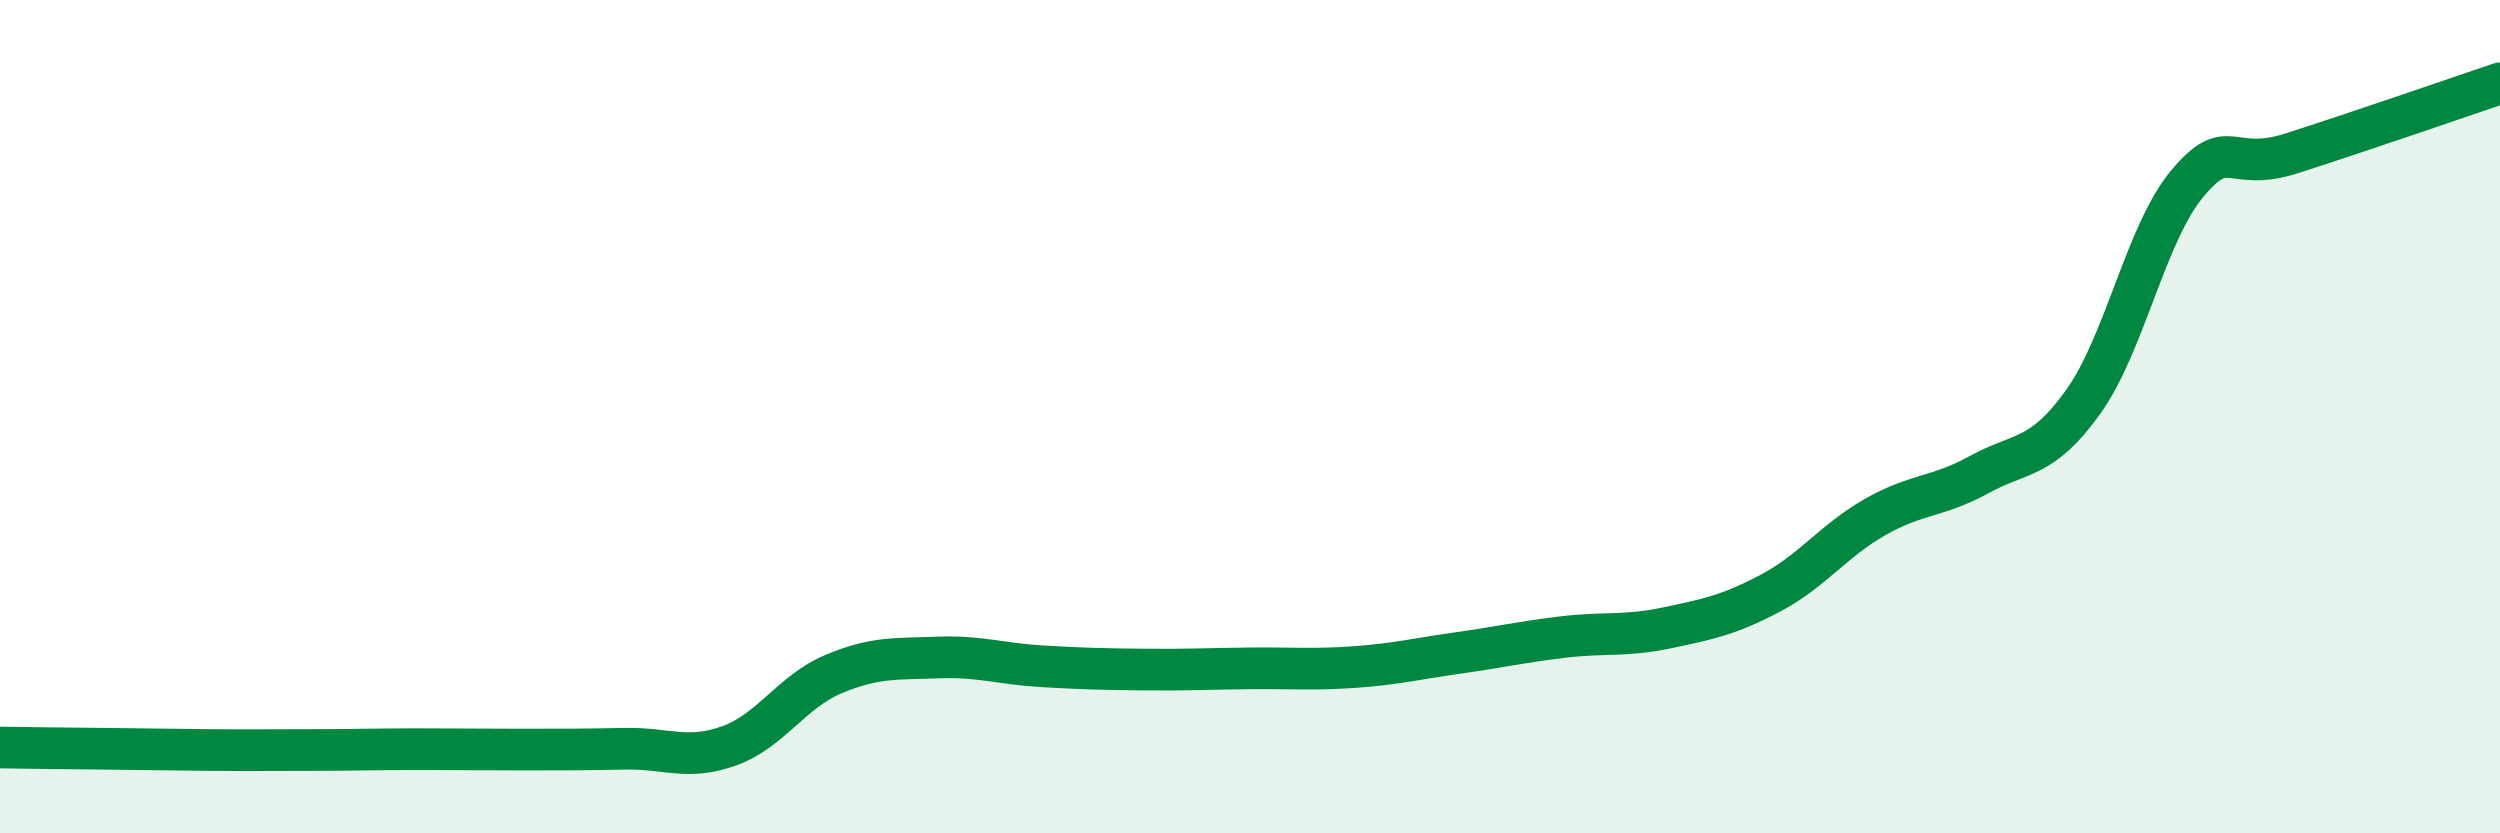
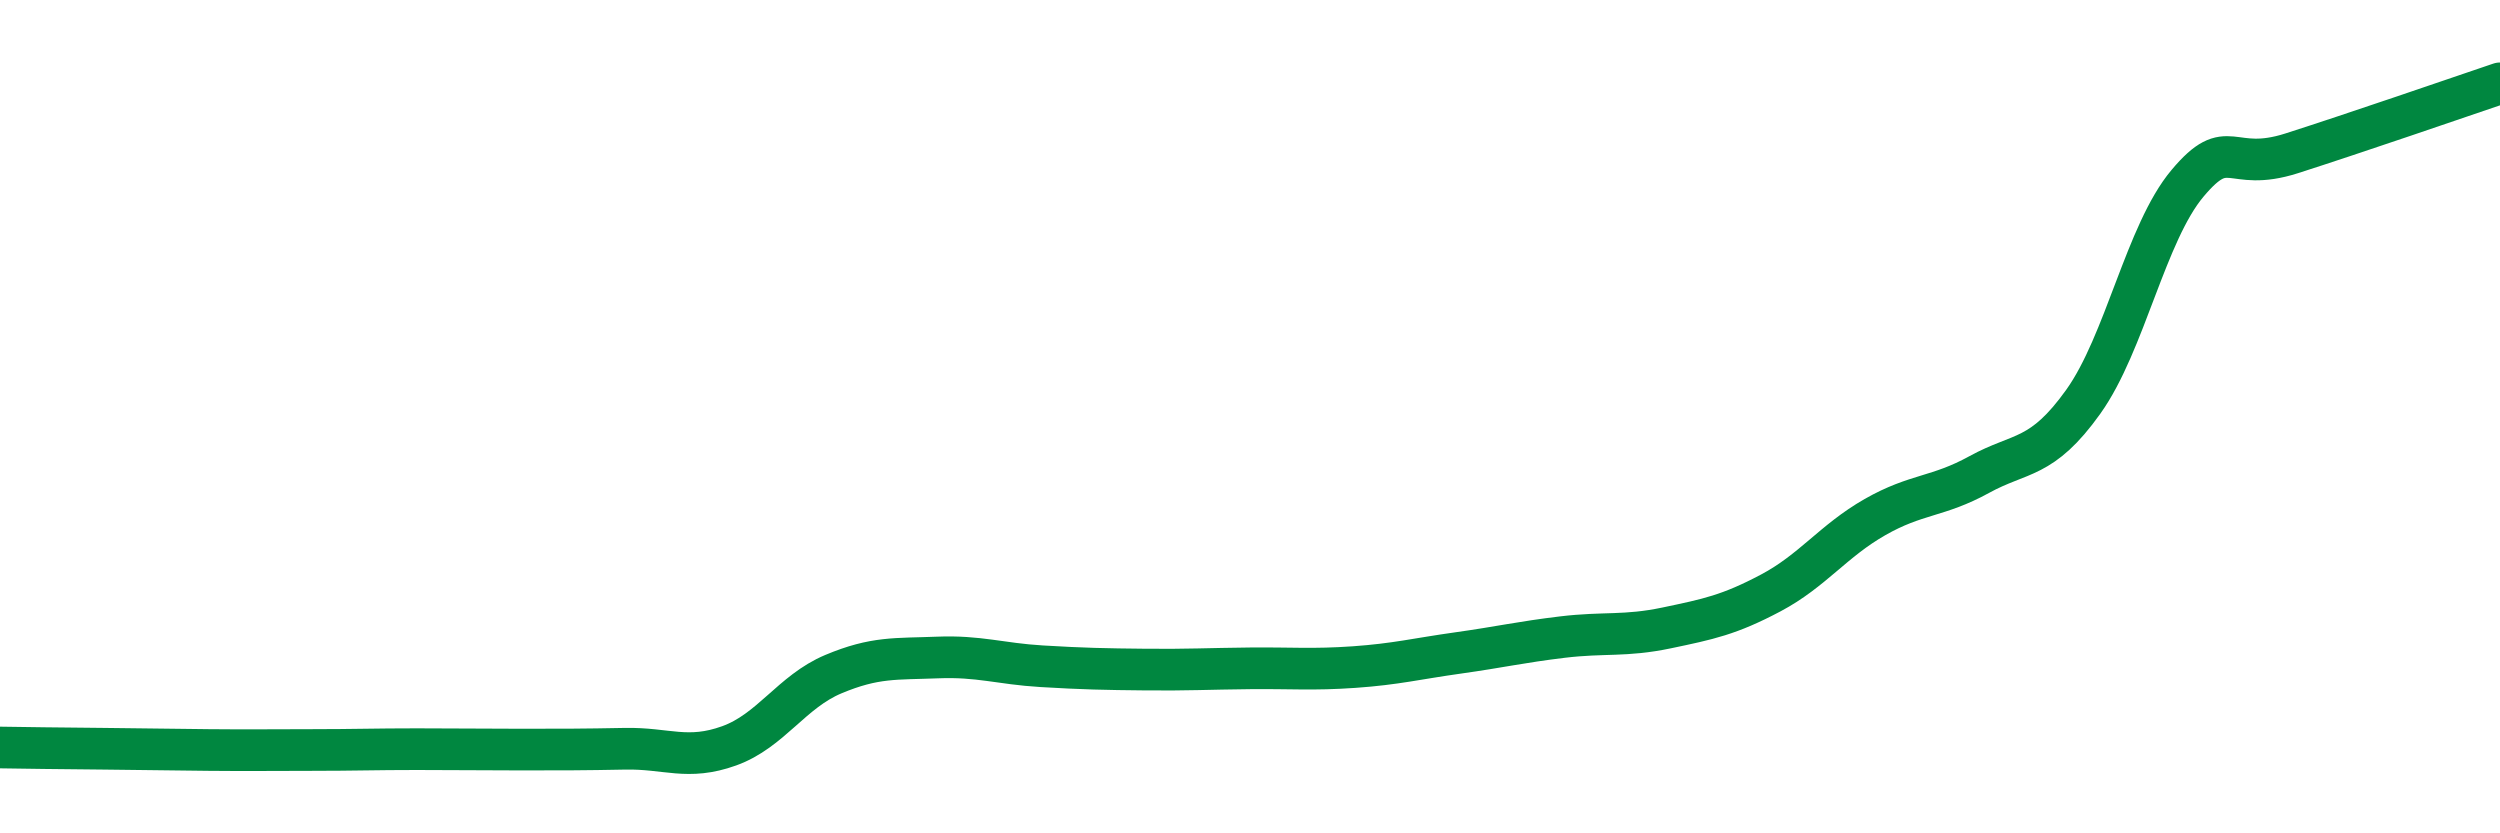
<svg xmlns="http://www.w3.org/2000/svg" width="60" height="20" viewBox="0 0 60 20">
-   <path d="M 0,17.94 C 0.5,17.95 1.5,17.96 2.5,17.97 C 3.5,17.98 4,17.99 5,18 C 6,18.01 6.5,18 7.5,18 C 8.5,18 9,17.98 10,17.98 C 11,17.98 11.5,17.99 12.5,17.99 C 13.5,17.99 14,17.99 15,17.97 C 16,17.95 16.5,18.26 17.5,17.9 C 18.5,17.54 19,16.6 20,16.18 C 21,15.76 21.5,15.82 22.5,15.78 C 23.5,15.74 24,15.93 25,15.99 C 26,16.05 26.5,16.06 27.5,16.07 C 28.5,16.08 29,16.05 30,16.04 C 31,16.03 31.5,16.08 32.5,16.01 C 33.5,15.94 34,15.81 35,15.67 C 36,15.53 36.5,15.41 37.5,15.29 C 38.5,15.17 39,15.28 40,15.07 C 41,14.86 41.5,14.76 42.5,14.23 C 43.5,13.7 44,12.98 45,12.41 C 46,11.84 46.5,11.94 47.5,11.39 C 48.5,10.84 49,11.04 50,9.64 C 51,8.24 51.5,5.59 52.5,4.4 C 53.5,3.21 53.5,4.16 55,3.68 C 56.5,3.2 59,2.34 60,2L60 20L0 20Z" fill="#008740" opacity="0.1" stroke-linecap="round" stroke-linejoin="round" />
  <path d="M 0,17.94 C 0.5,17.95 1.5,17.96 2.5,17.97 C 3.5,17.98 4,17.99 5,18 C 6,18.01 6.5,18 7.5,18 C 8.5,18 9,17.98 10,17.98 C 11,17.98 11.5,17.99 12.5,17.99 C 13.5,17.99 14,17.99 15,17.97 C 16,17.95 16.5,18.26 17.5,17.9 C 18.5,17.54 19,16.6 20,16.18 C 21,15.76 21.5,15.82 22.5,15.78 C 23.5,15.74 24,15.93 25,15.99 C 26,16.05 26.5,16.06 27.5,16.07 C 28.5,16.08 29,16.05 30,16.04 C 31,16.03 31.5,16.08 32.5,16.01 C 33.5,15.94 34,15.81 35,15.67 C 36,15.53 36.5,15.41 37.5,15.29 C 38.5,15.17 39,15.28 40,15.07 C 41,14.86 41.5,14.76 42.5,14.23 C 43.5,13.7 44,12.98 45,12.41 C 46,11.84 46.5,11.94 47.5,11.39 C 48.5,10.84 49,11.04 50,9.64 C 51,8.24 51.5,5.59 52.5,4.4 C 53.5,3.21 53.5,4.16 55,3.68 C 56.5,3.2 59,2.34 60,2" stroke="#008740" stroke-width="1" fill="none" stroke-linecap="round" stroke-linejoin="round" />
</svg>